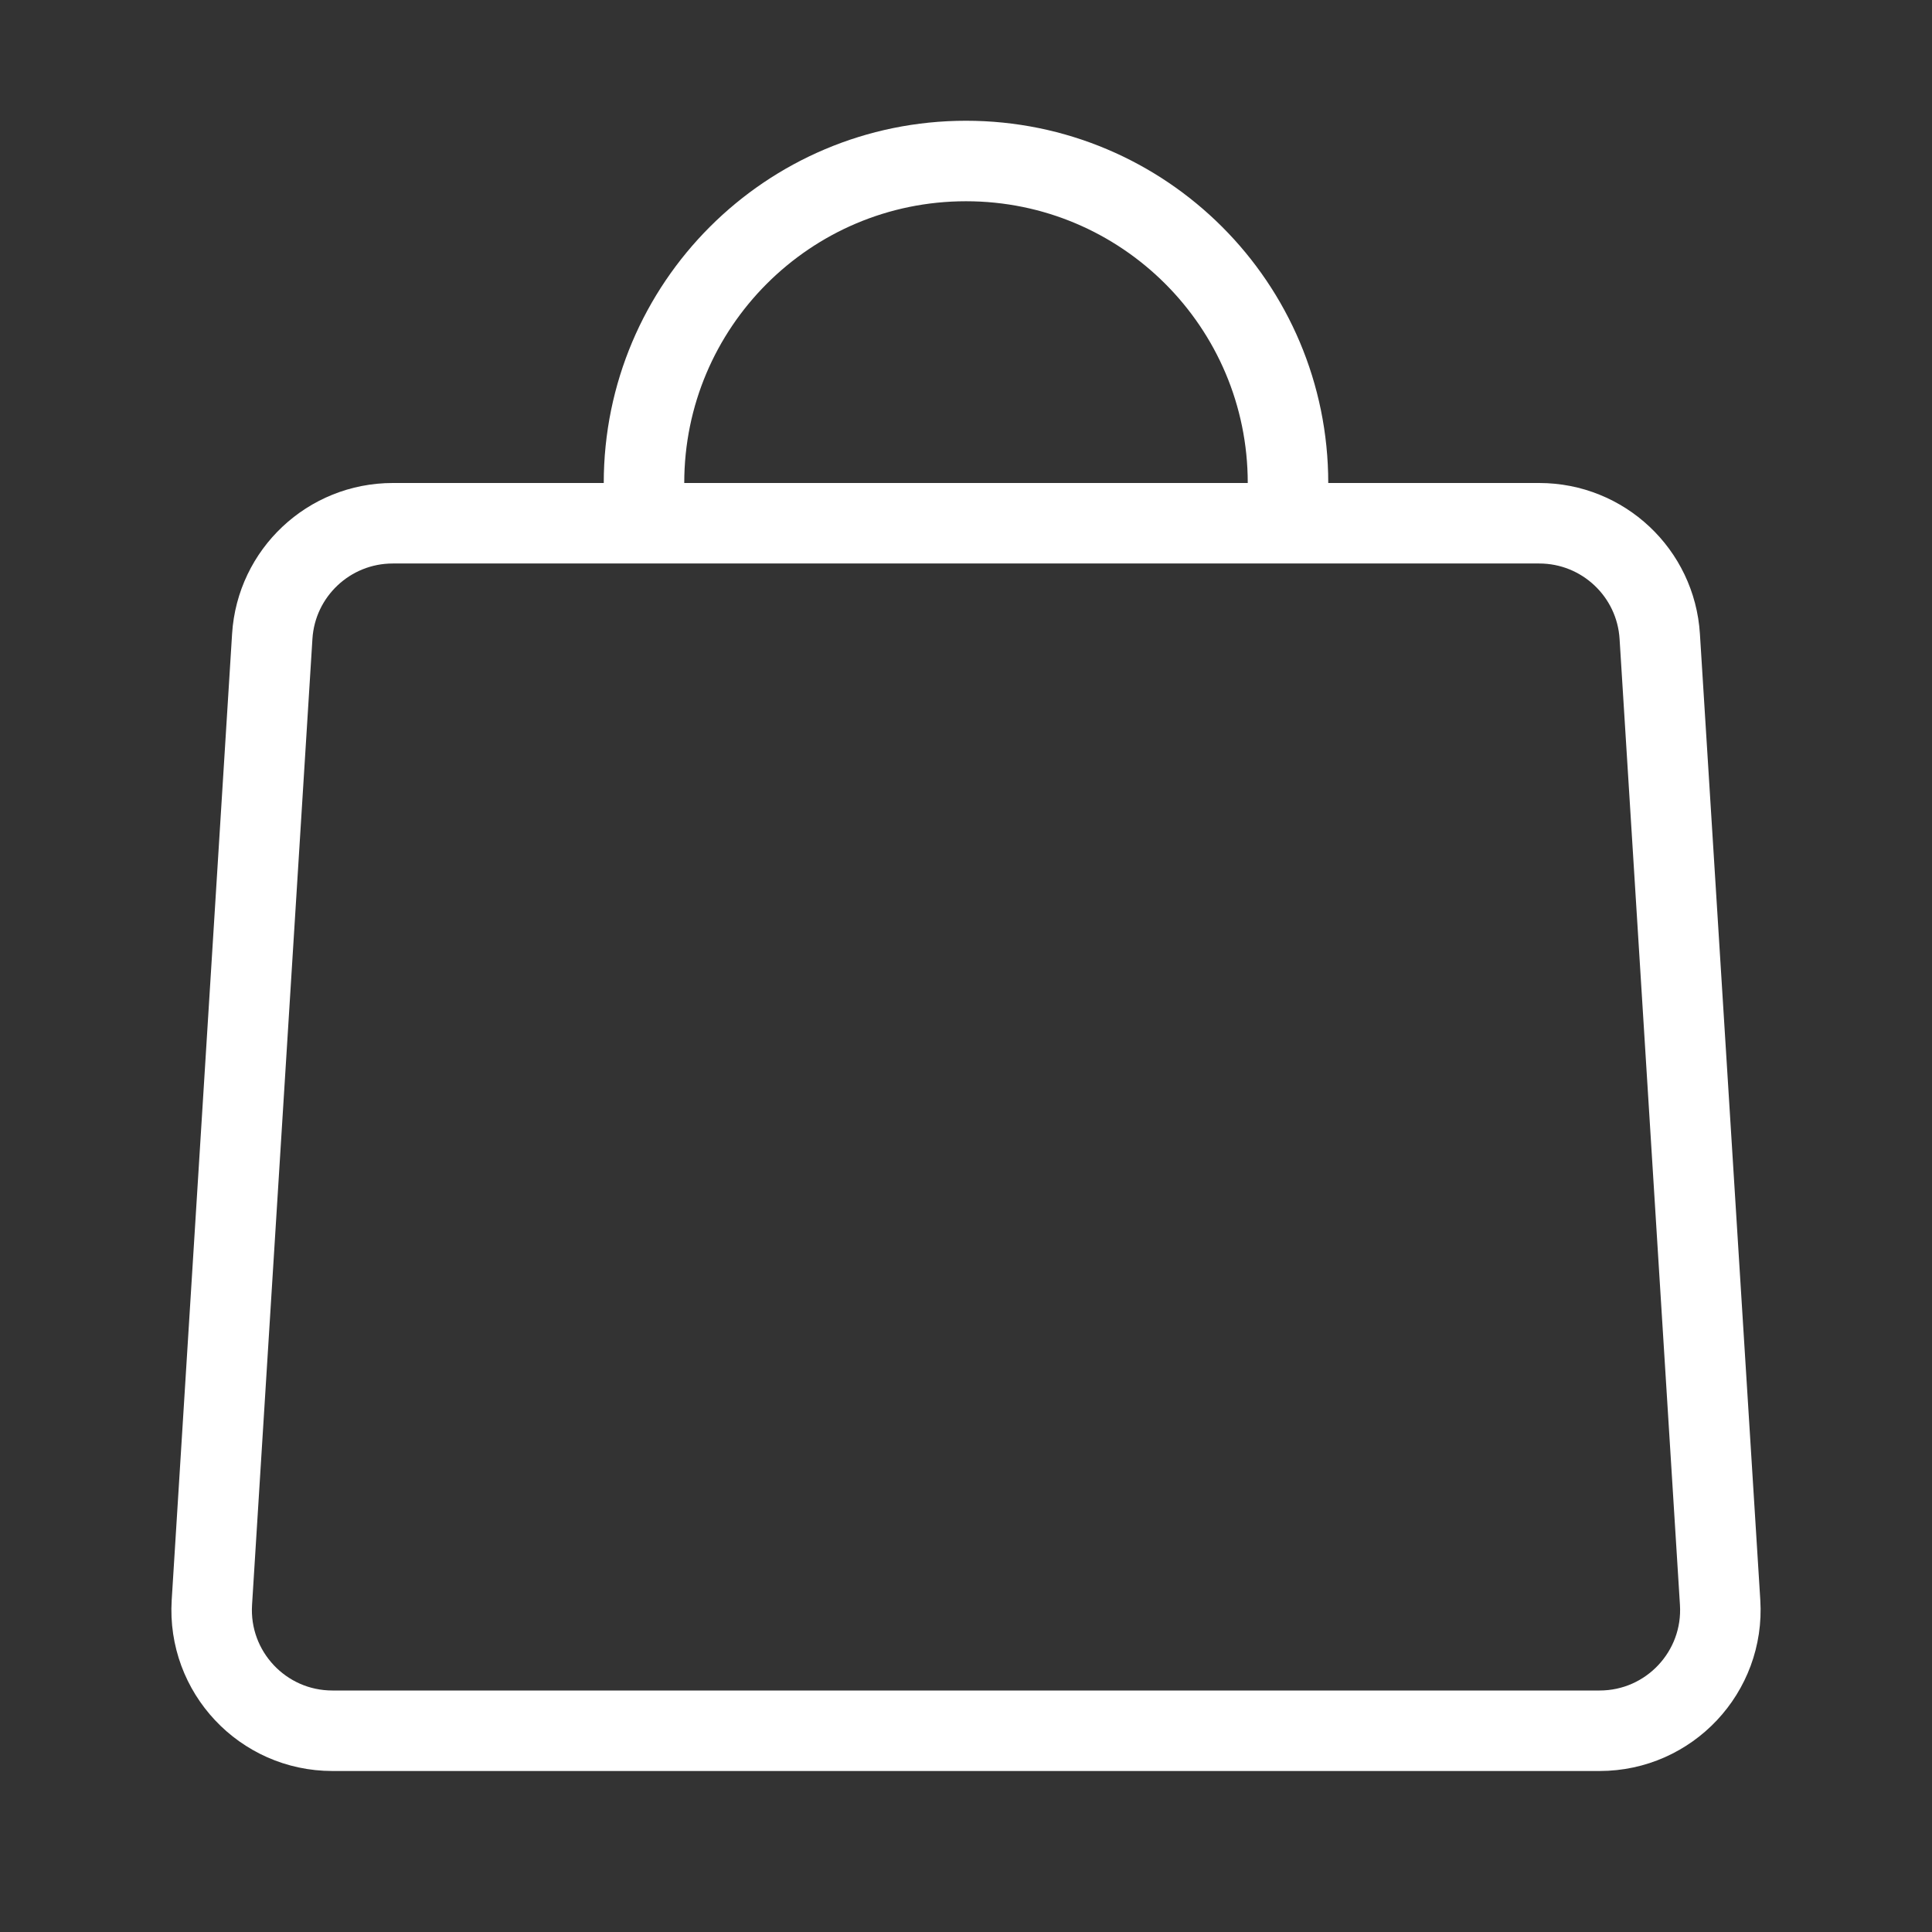
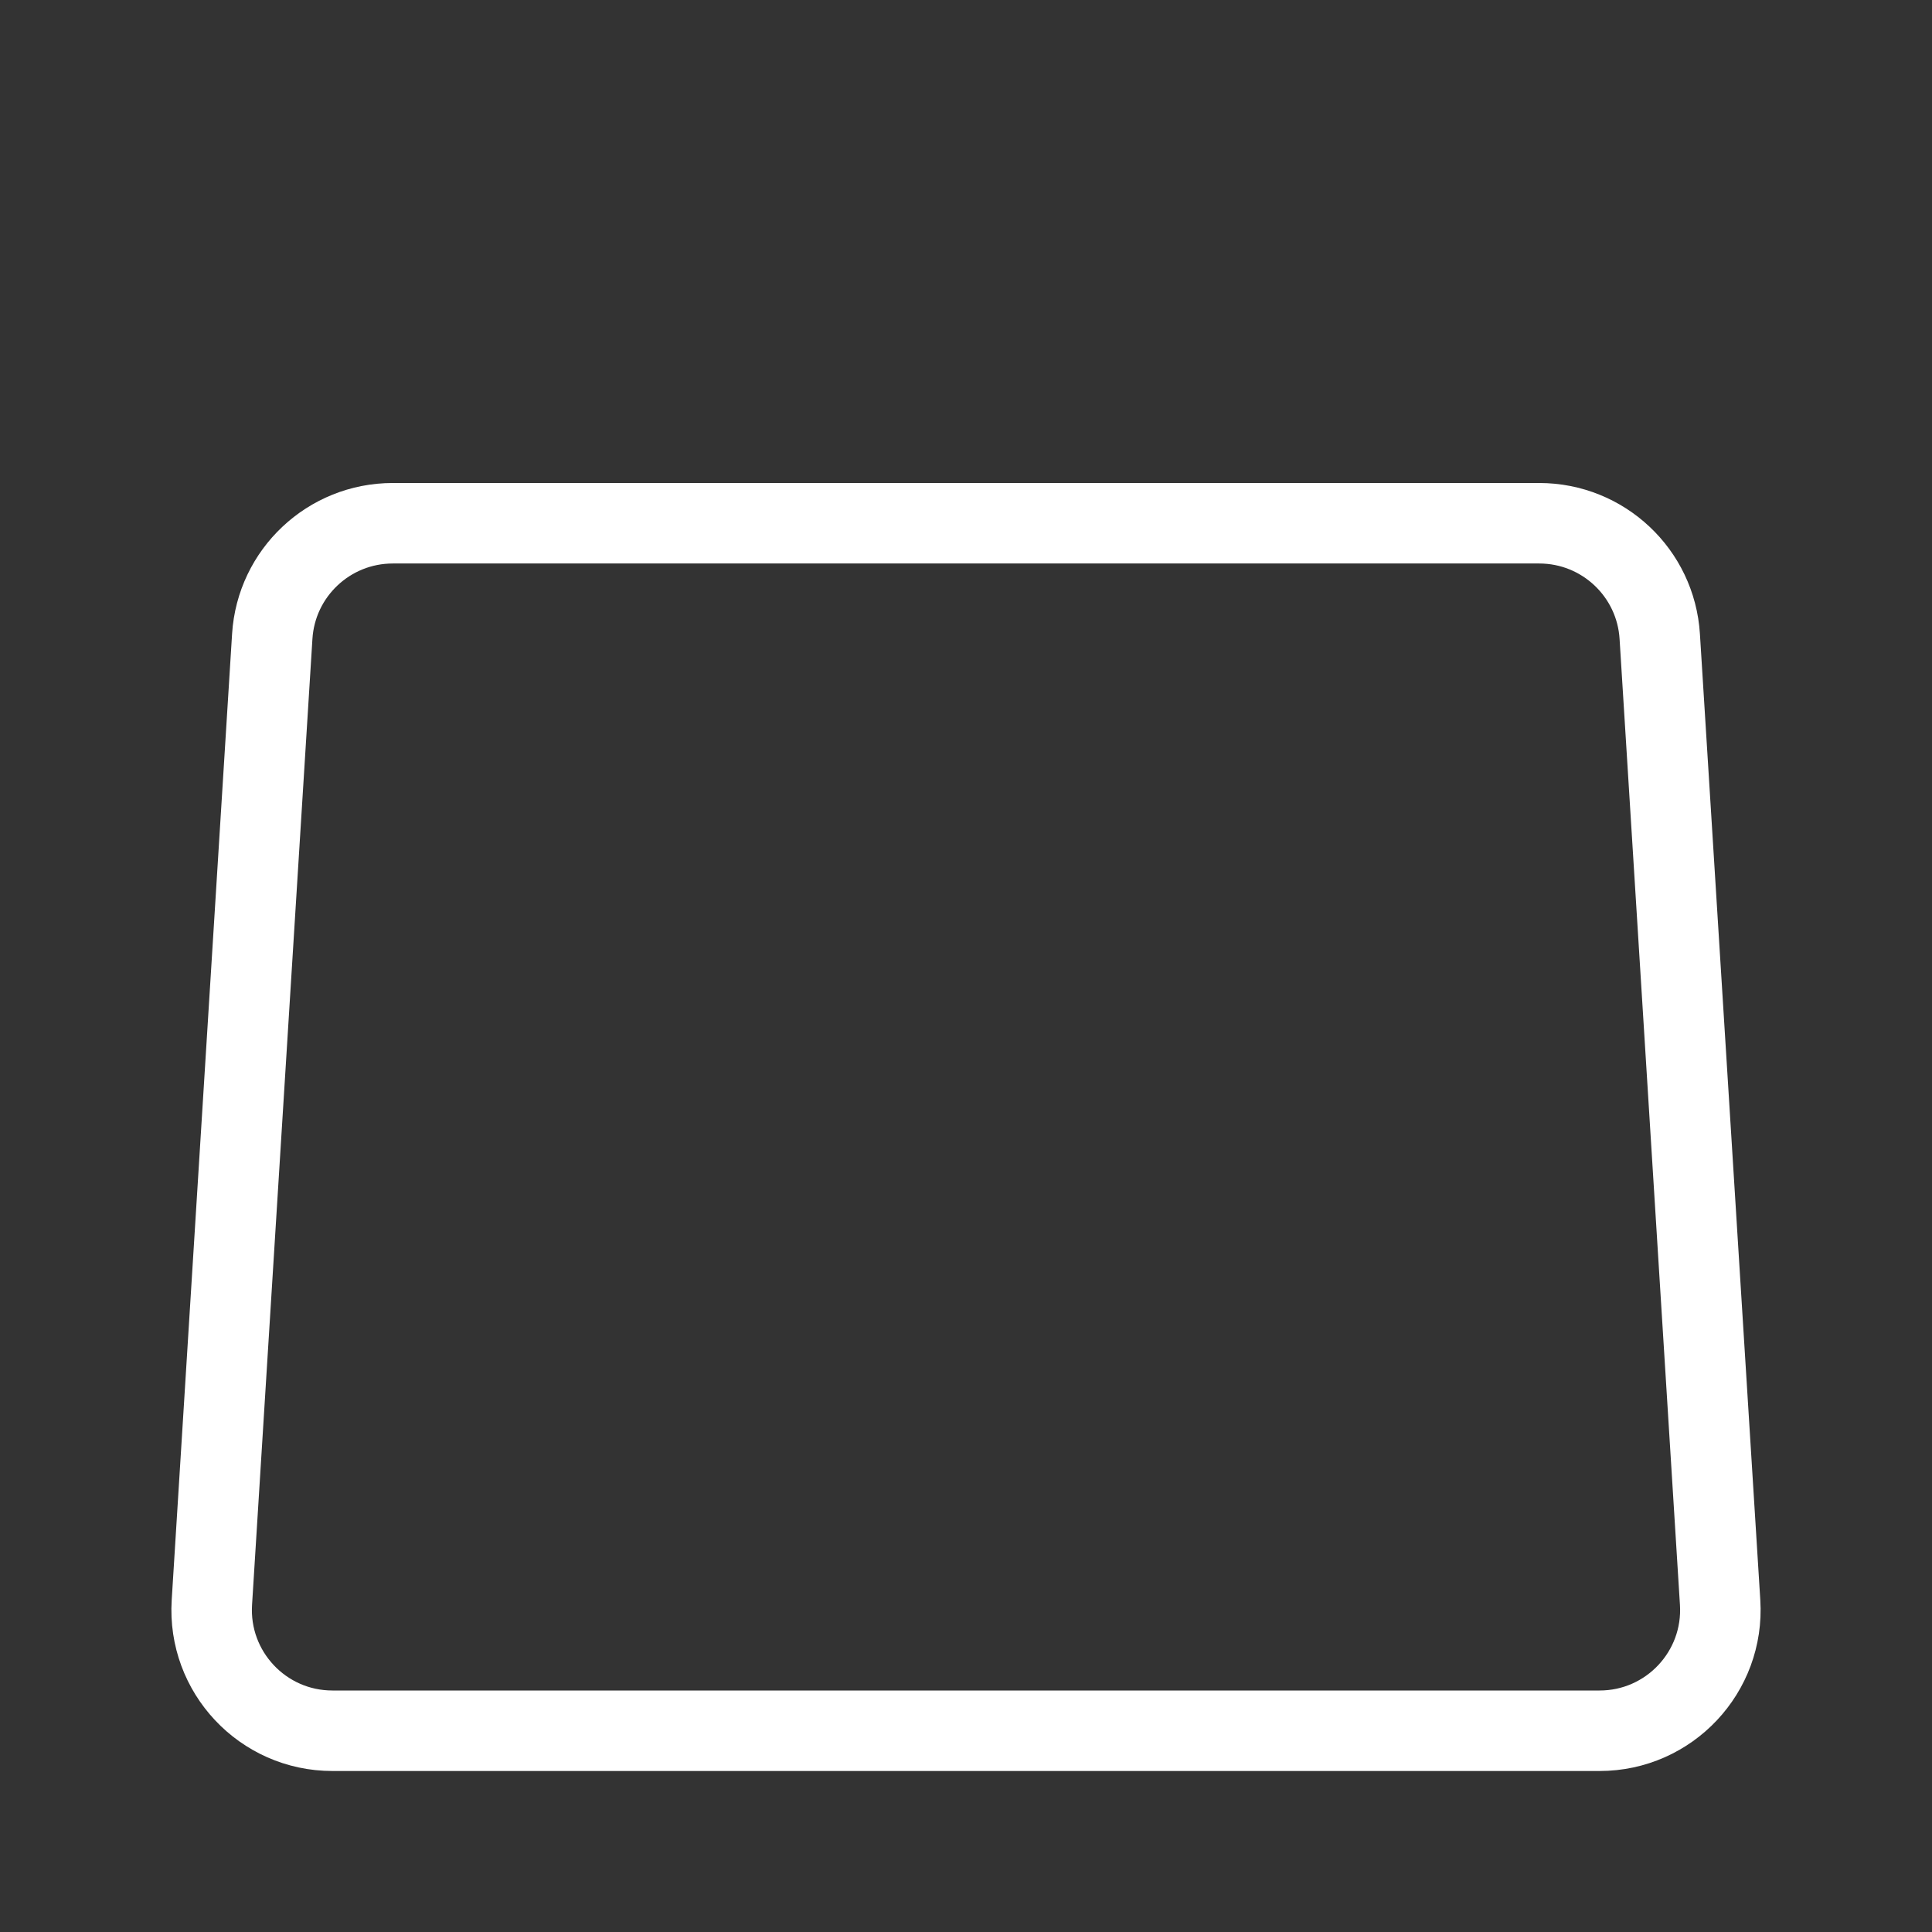
<svg xmlns="http://www.w3.org/2000/svg" width="24" height="24" viewBox="0 0 24 24" fill="none">
  <rect x="0" y="0" width="24" height="24" fill="#333333" stroke="none" />
  <path d="M3.382 7.906C3.431 7.116 4.087 6.5 4.879 6.5H19.121C19.913 6.5 20.569 7.116 20.618 7.906L21.368 19.906C21.422 20.77 20.736 21.5 19.871 21.5H4.129C3.264 21.5 2.578 20.77 2.632 19.906L3.382 7.906Z" stroke="white" />
-   <path d="M16 6C16 3.791 14.209 2 12 2C9.791 2 8 3.791 8 6" stroke="white" />
</svg>